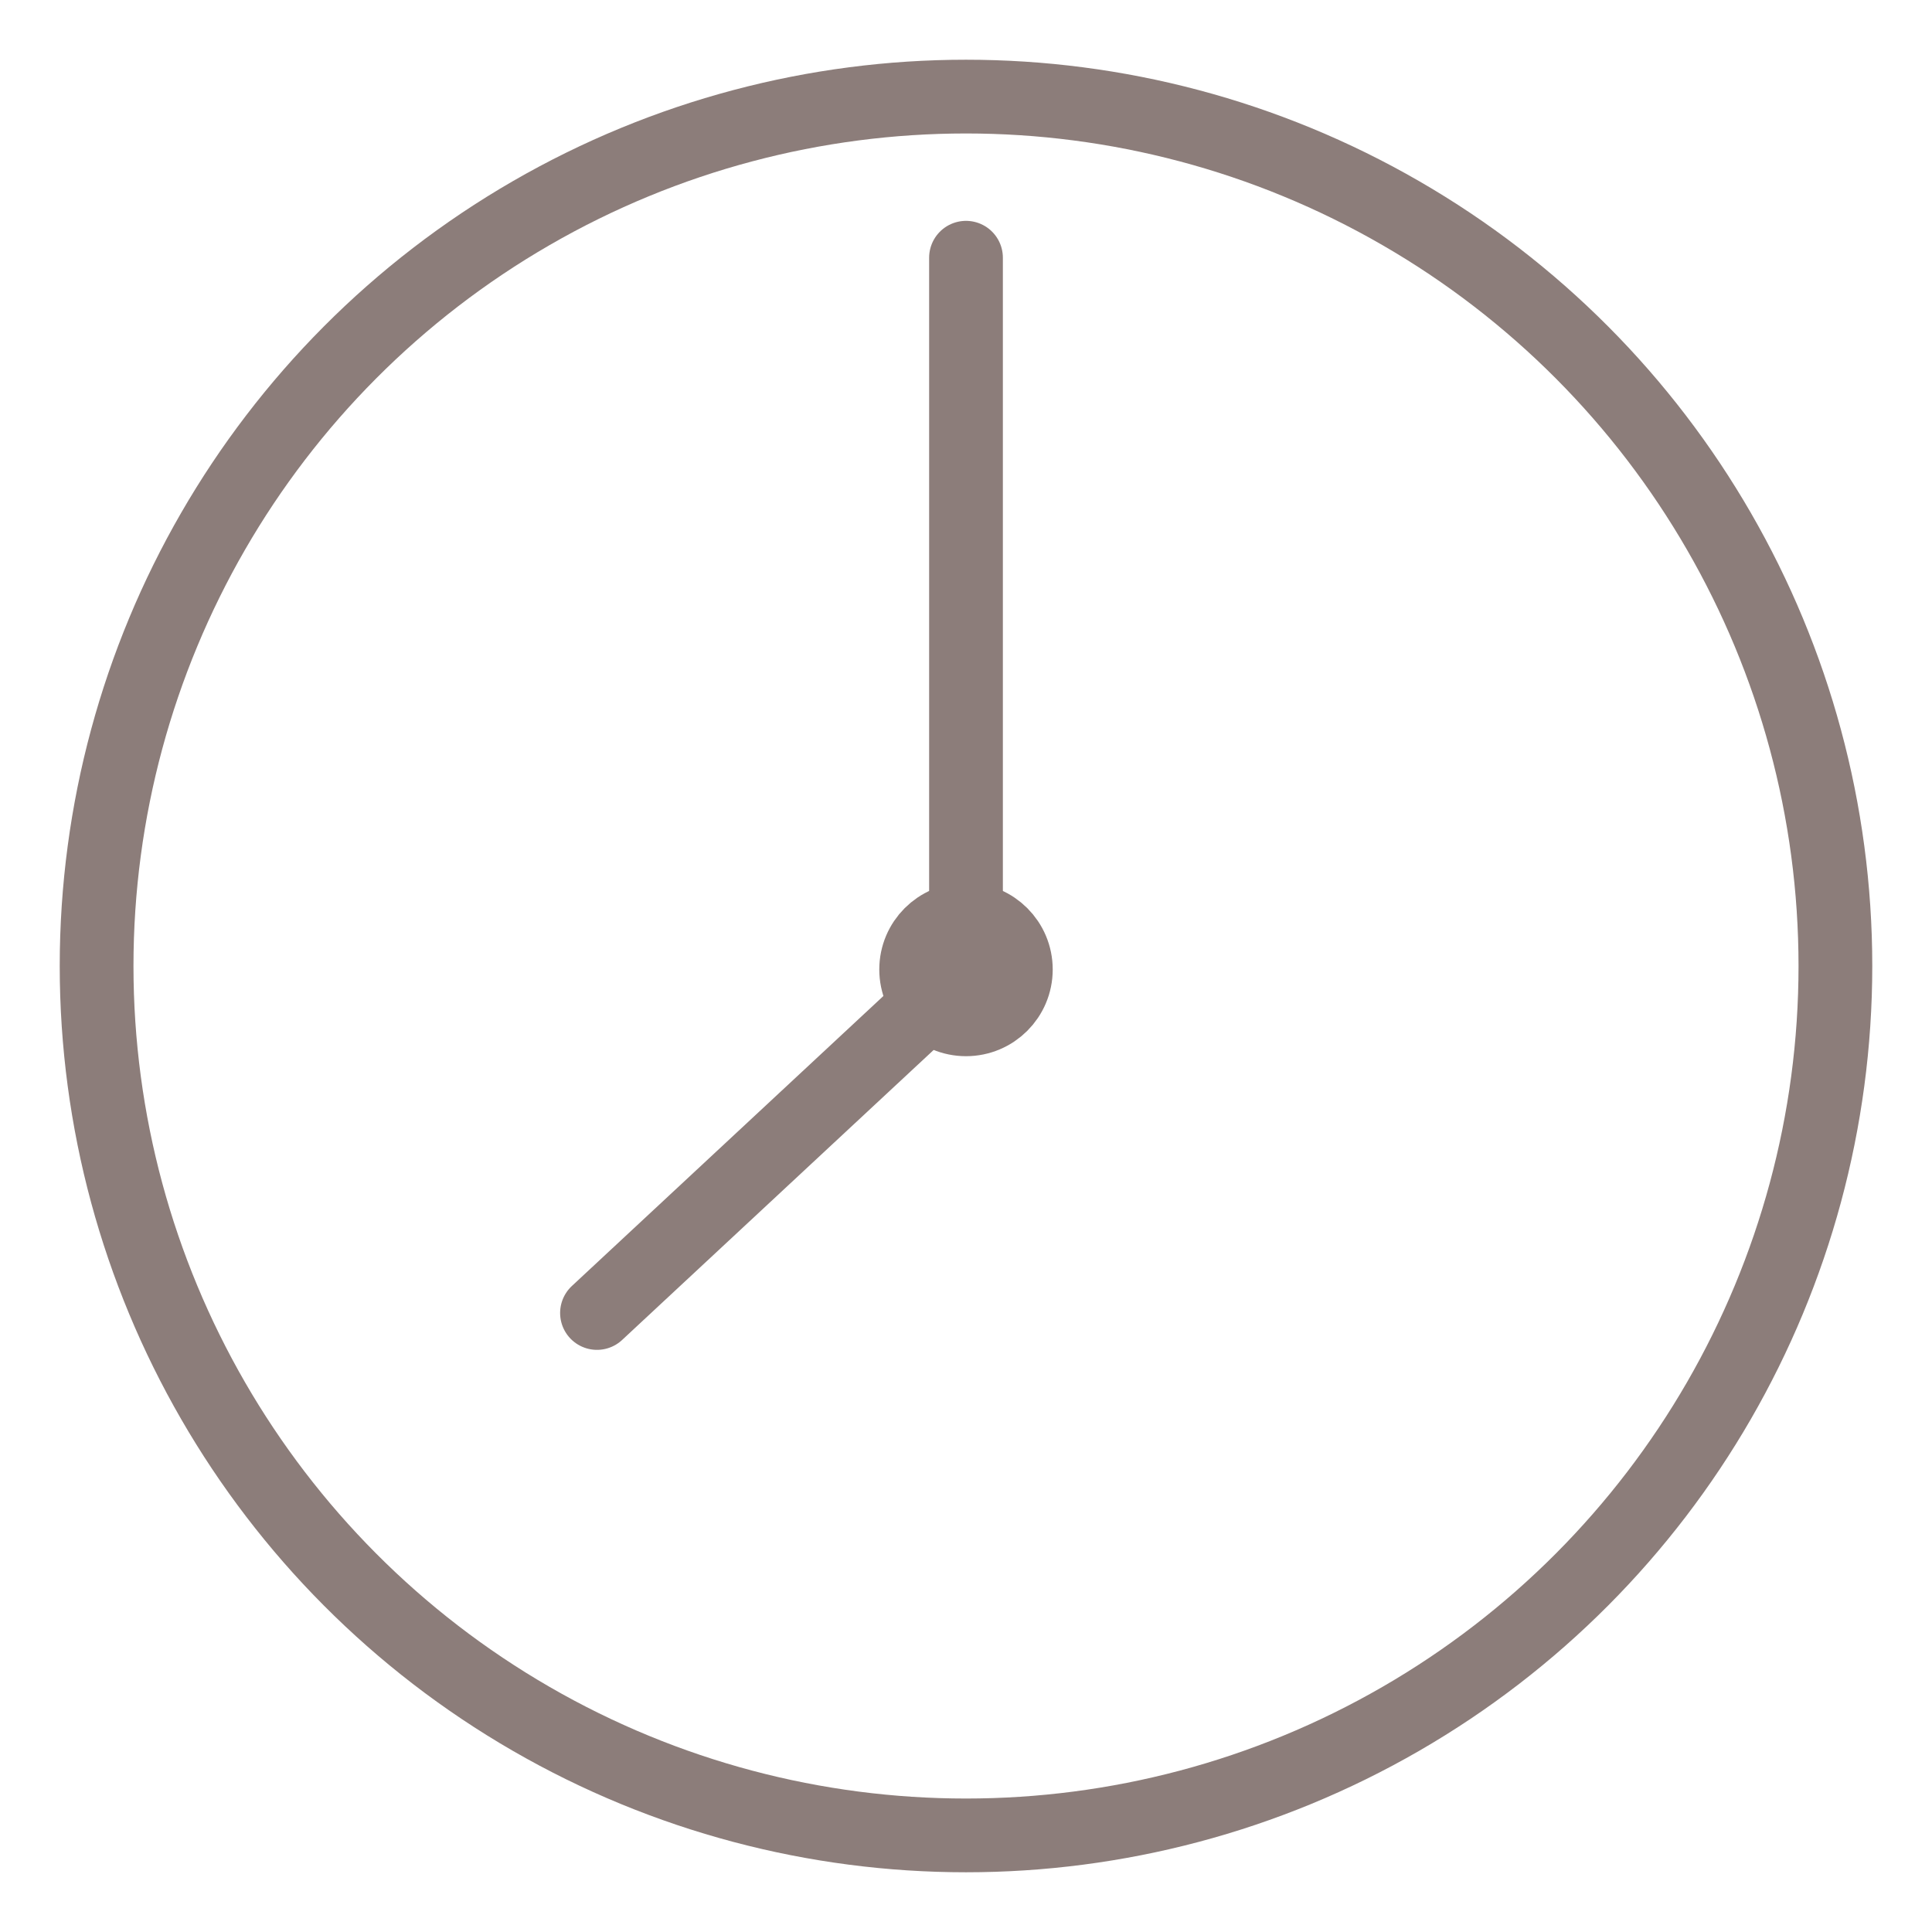
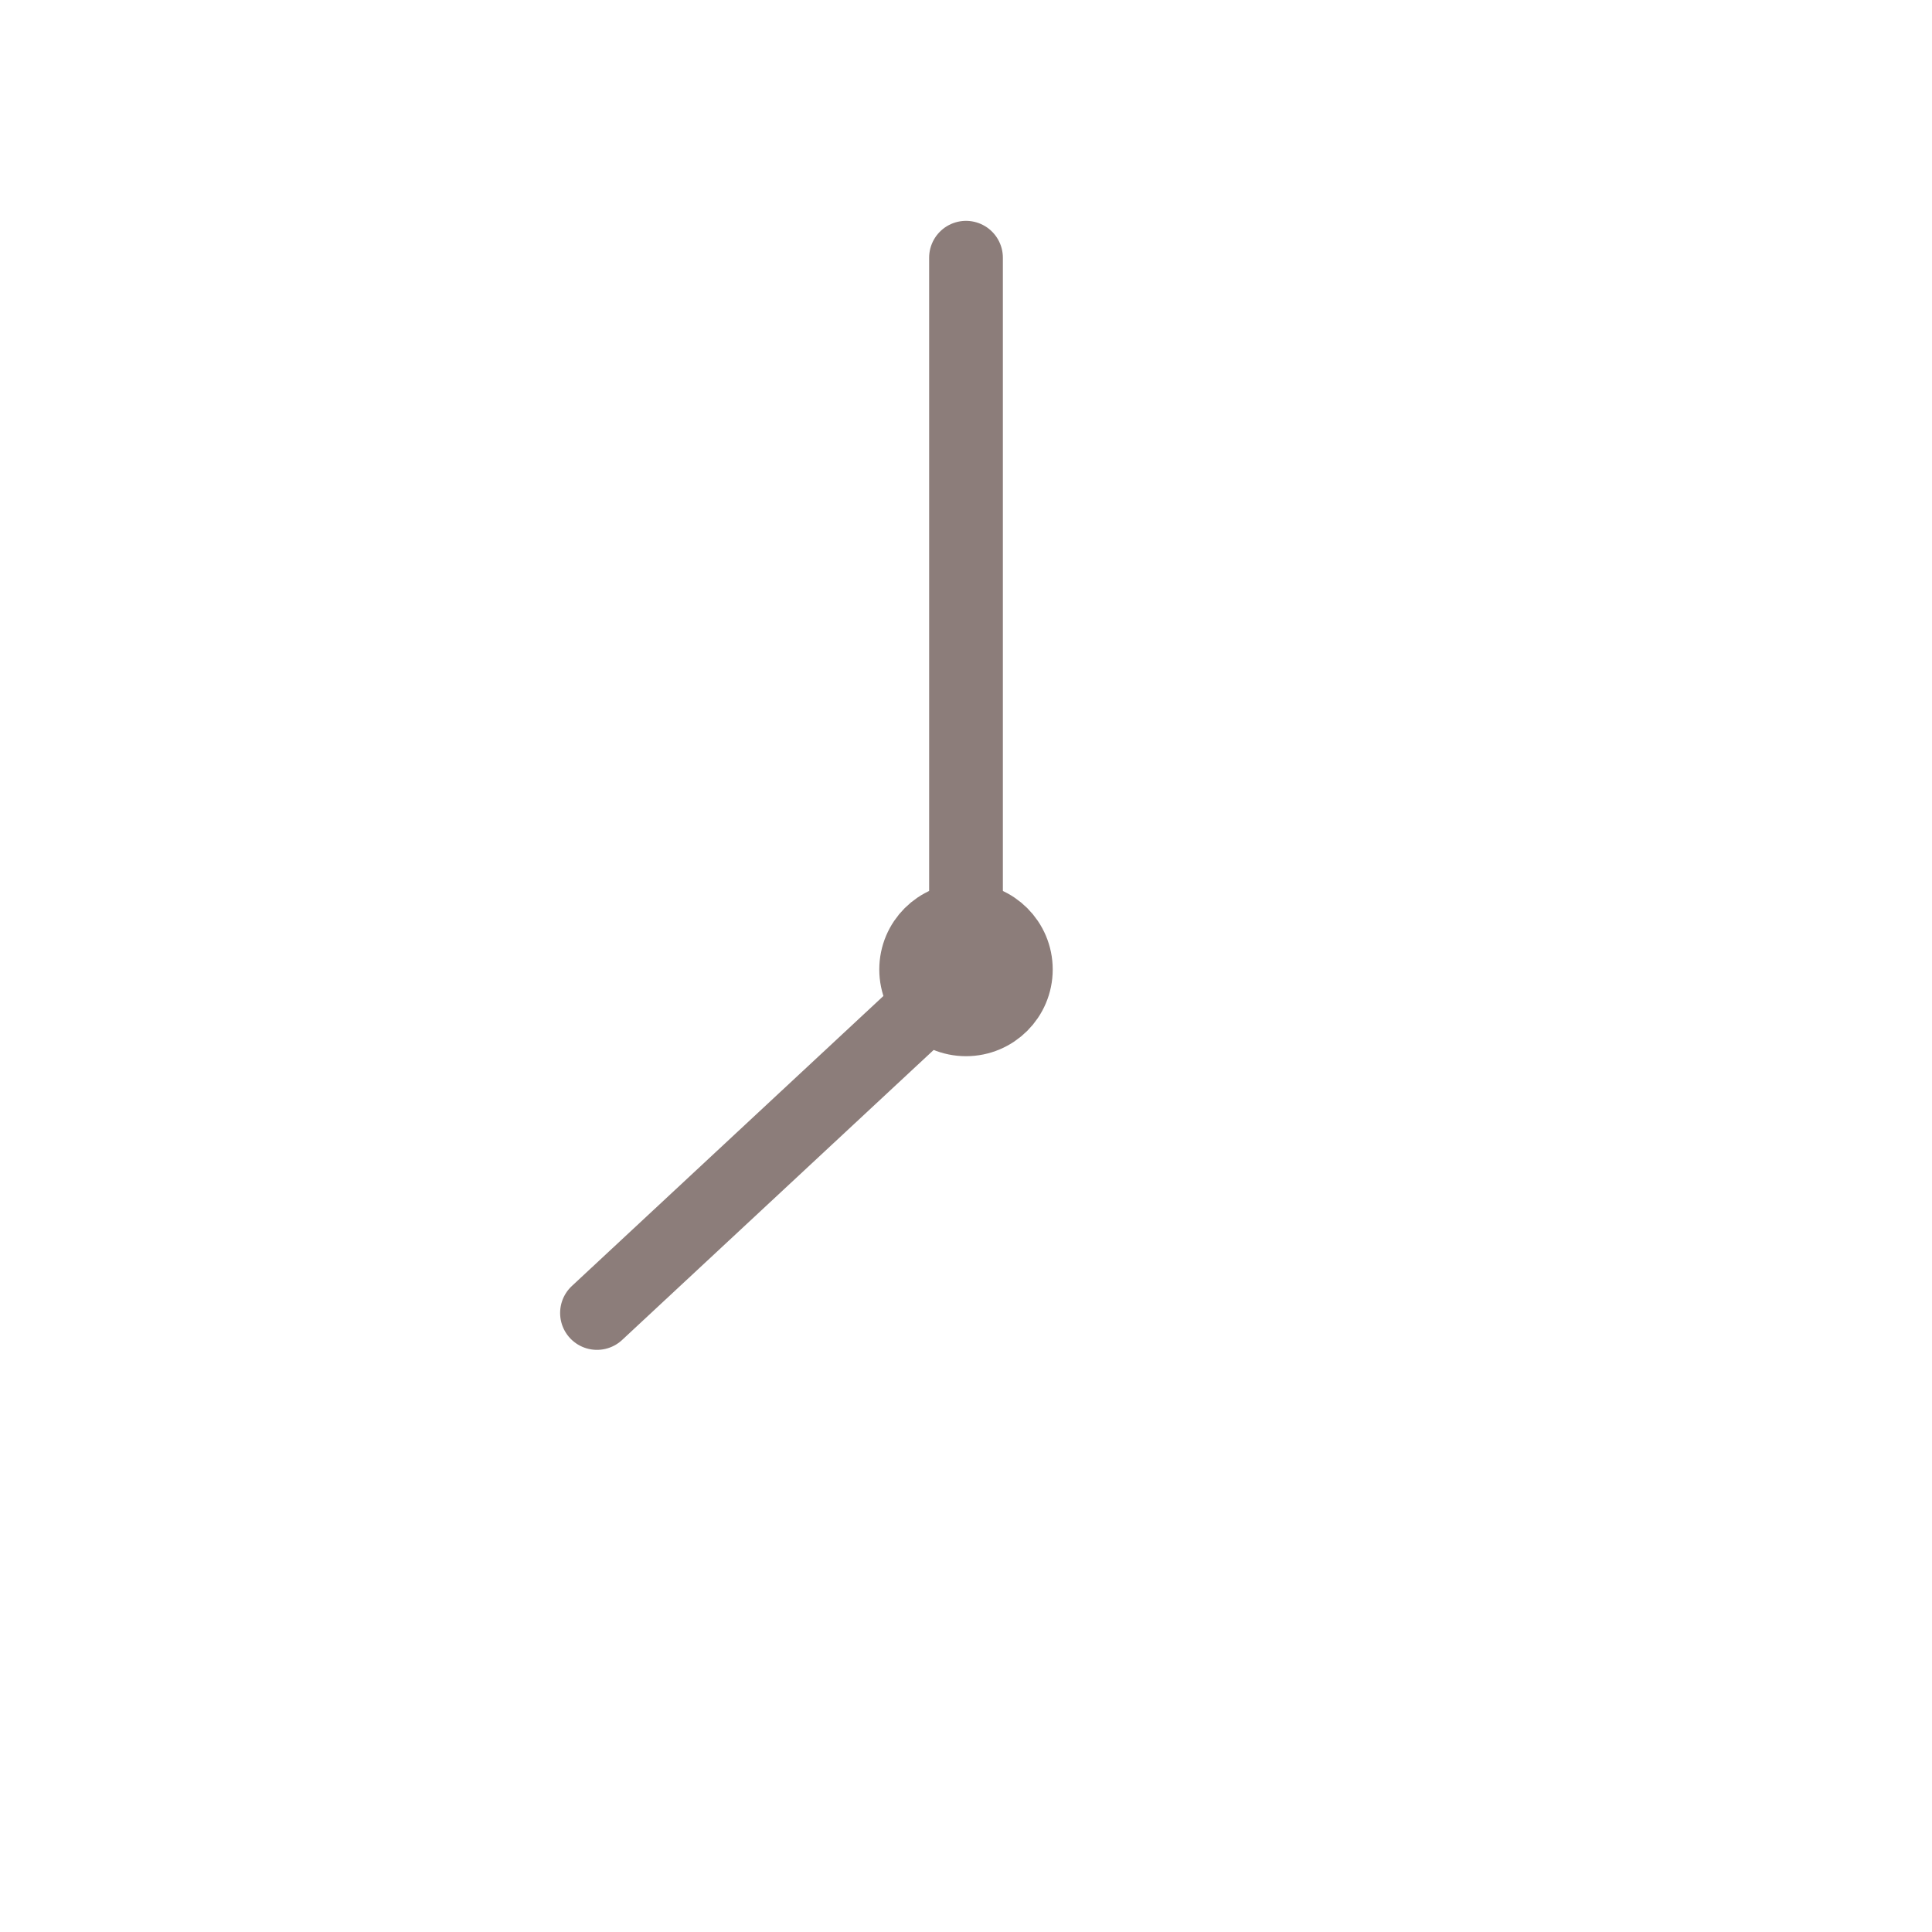
<svg xmlns="http://www.w3.org/2000/svg" version="1.1" id="Ebene_1" x="0px" y="0px" viewBox="0 0 500 500" style="enable-background:new 0 0 500 500;" xml:space="preserve">
  <style type="text/css">
	.st0{fill:none;stroke:#8C7D7A;stroke-width:19.085;stroke-linecap:round;stroke-linejoin:round;stroke-miterlimit:10;}
	.st1{fill:none;stroke:#8C7D7A;stroke-width:19.085;stroke-linecap:round;stroke-linejoin:round;stroke-miterlimit:10;}
</style>
  <g>
    <g>
-       <ellipse class="st0" cx="250" cy="250" rx="225" ry="225" />
      <circle class="st1" cx="250" cy="250.9" r="12.9" />
    </g>
    <polyline class="st1" points="250,66.7 250,250.9 154.5,339.8  " />
  </g>
</svg>